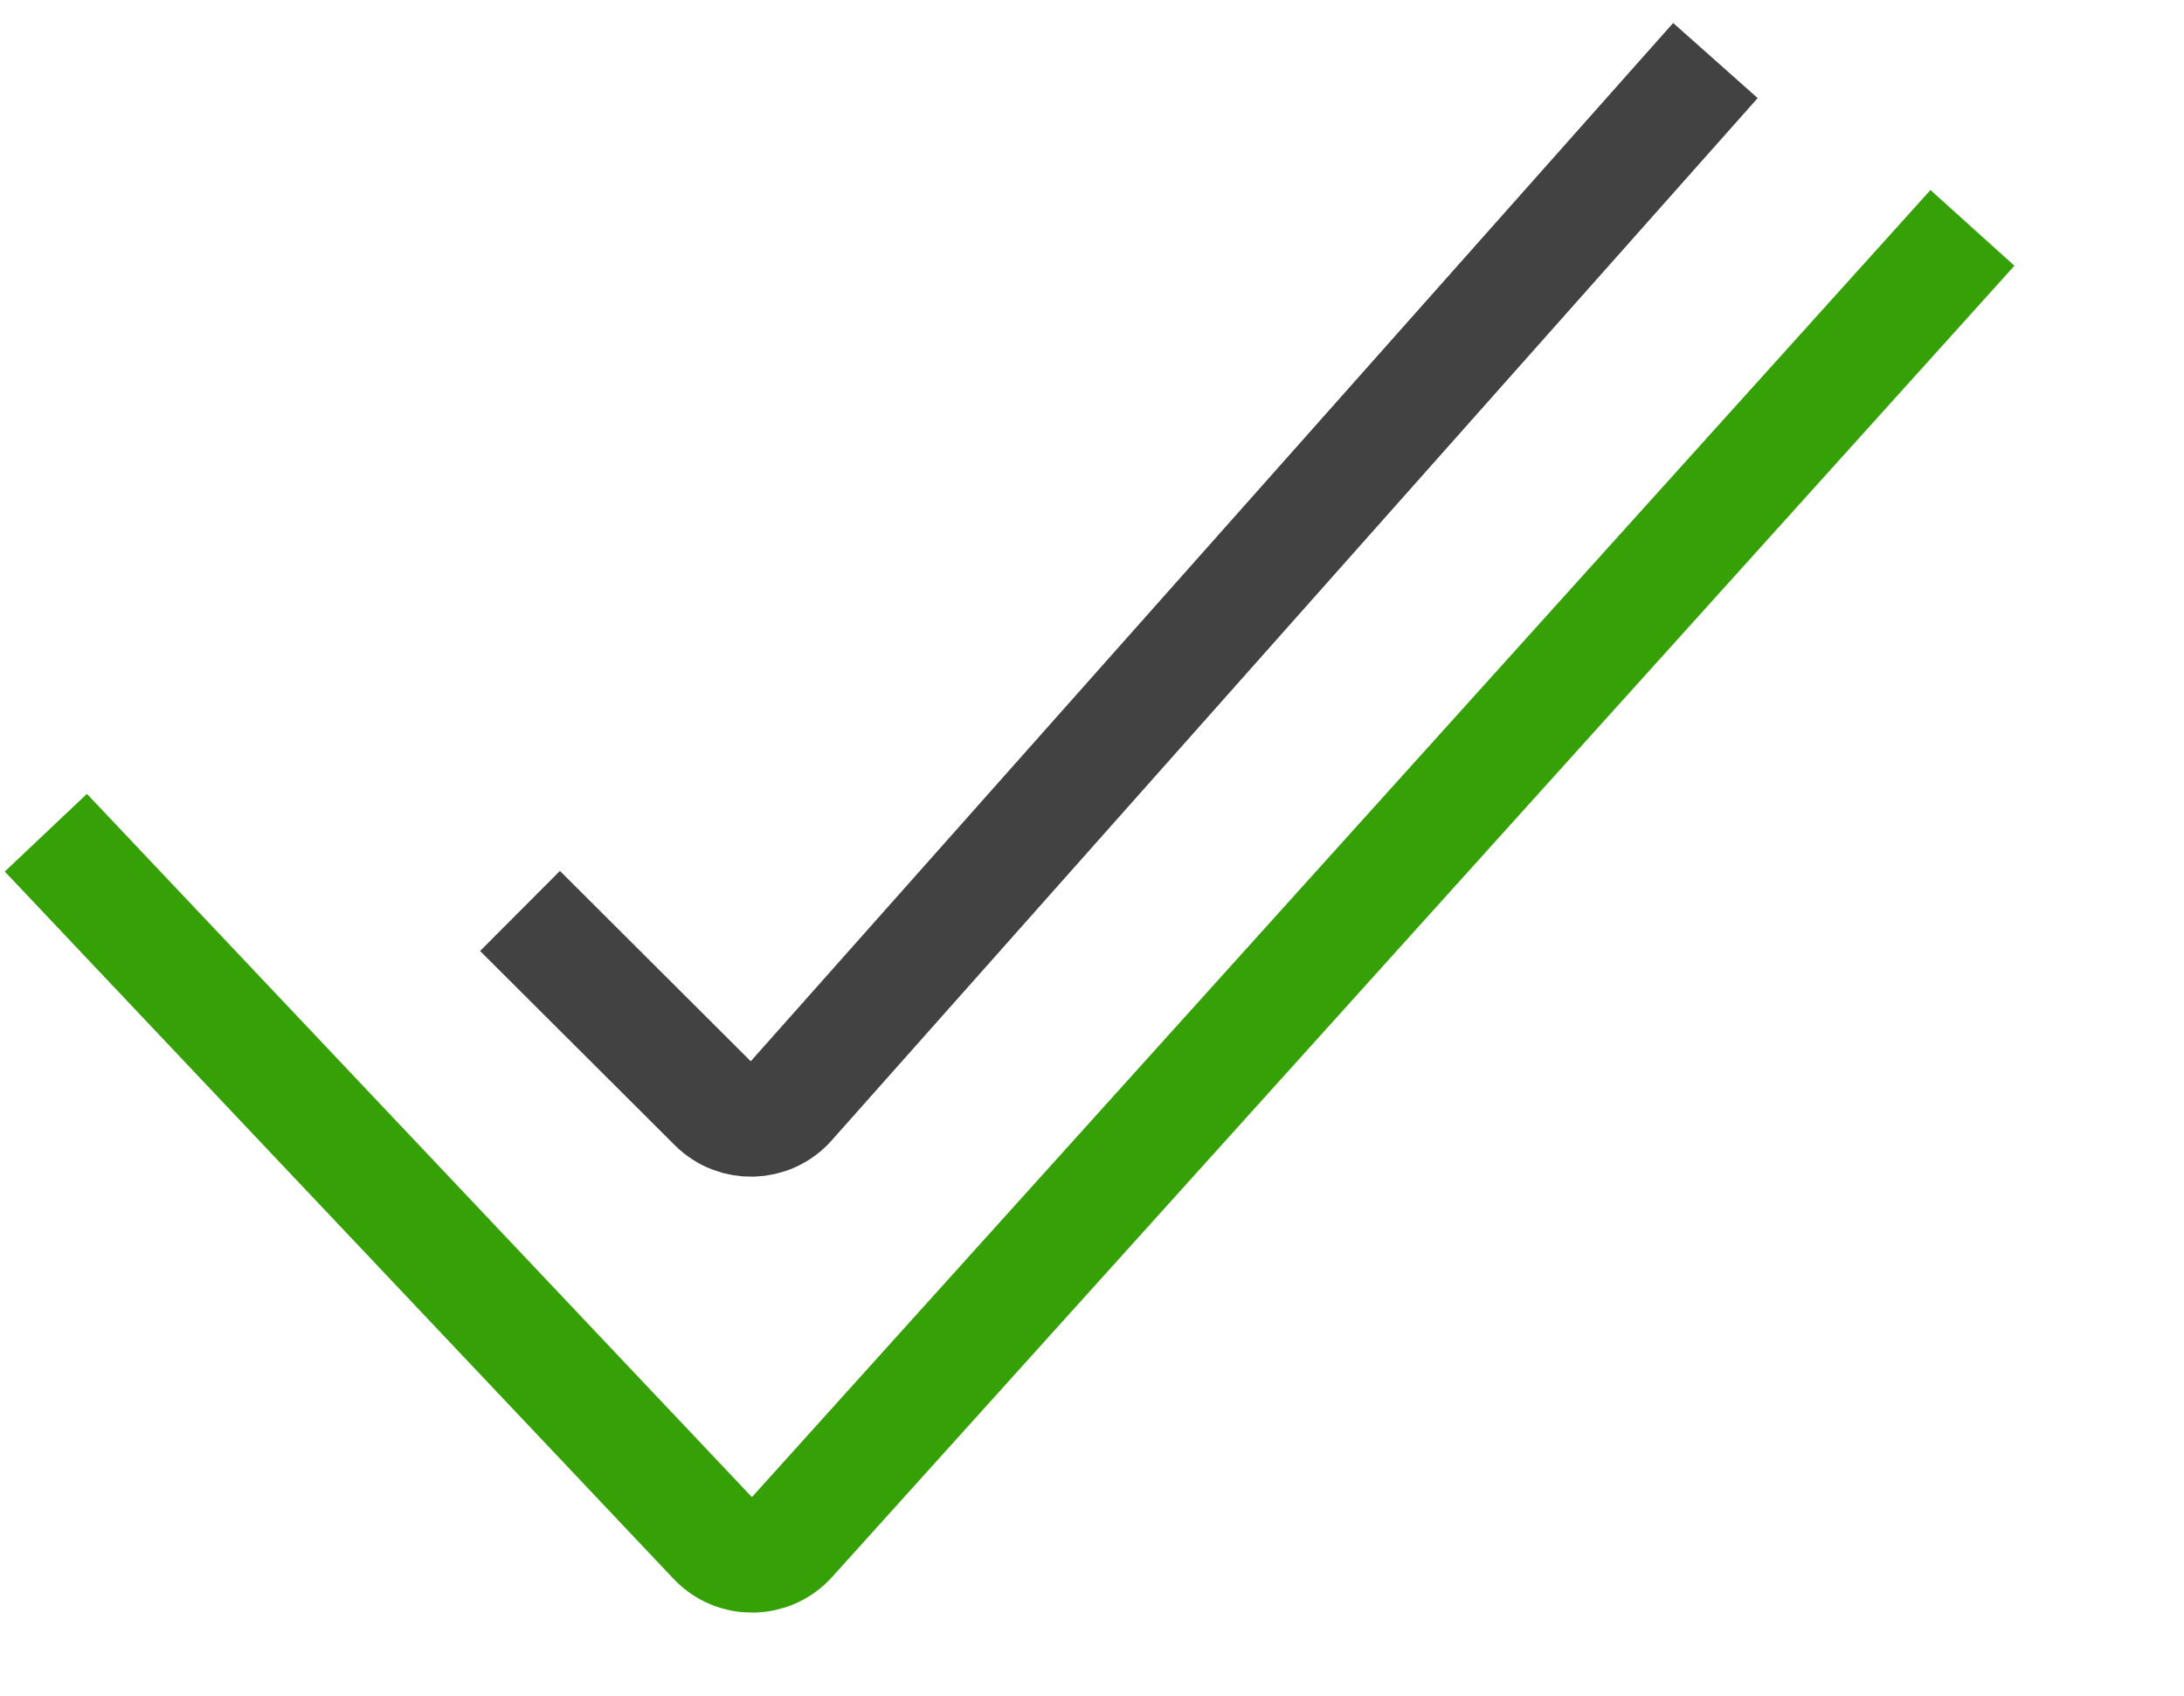
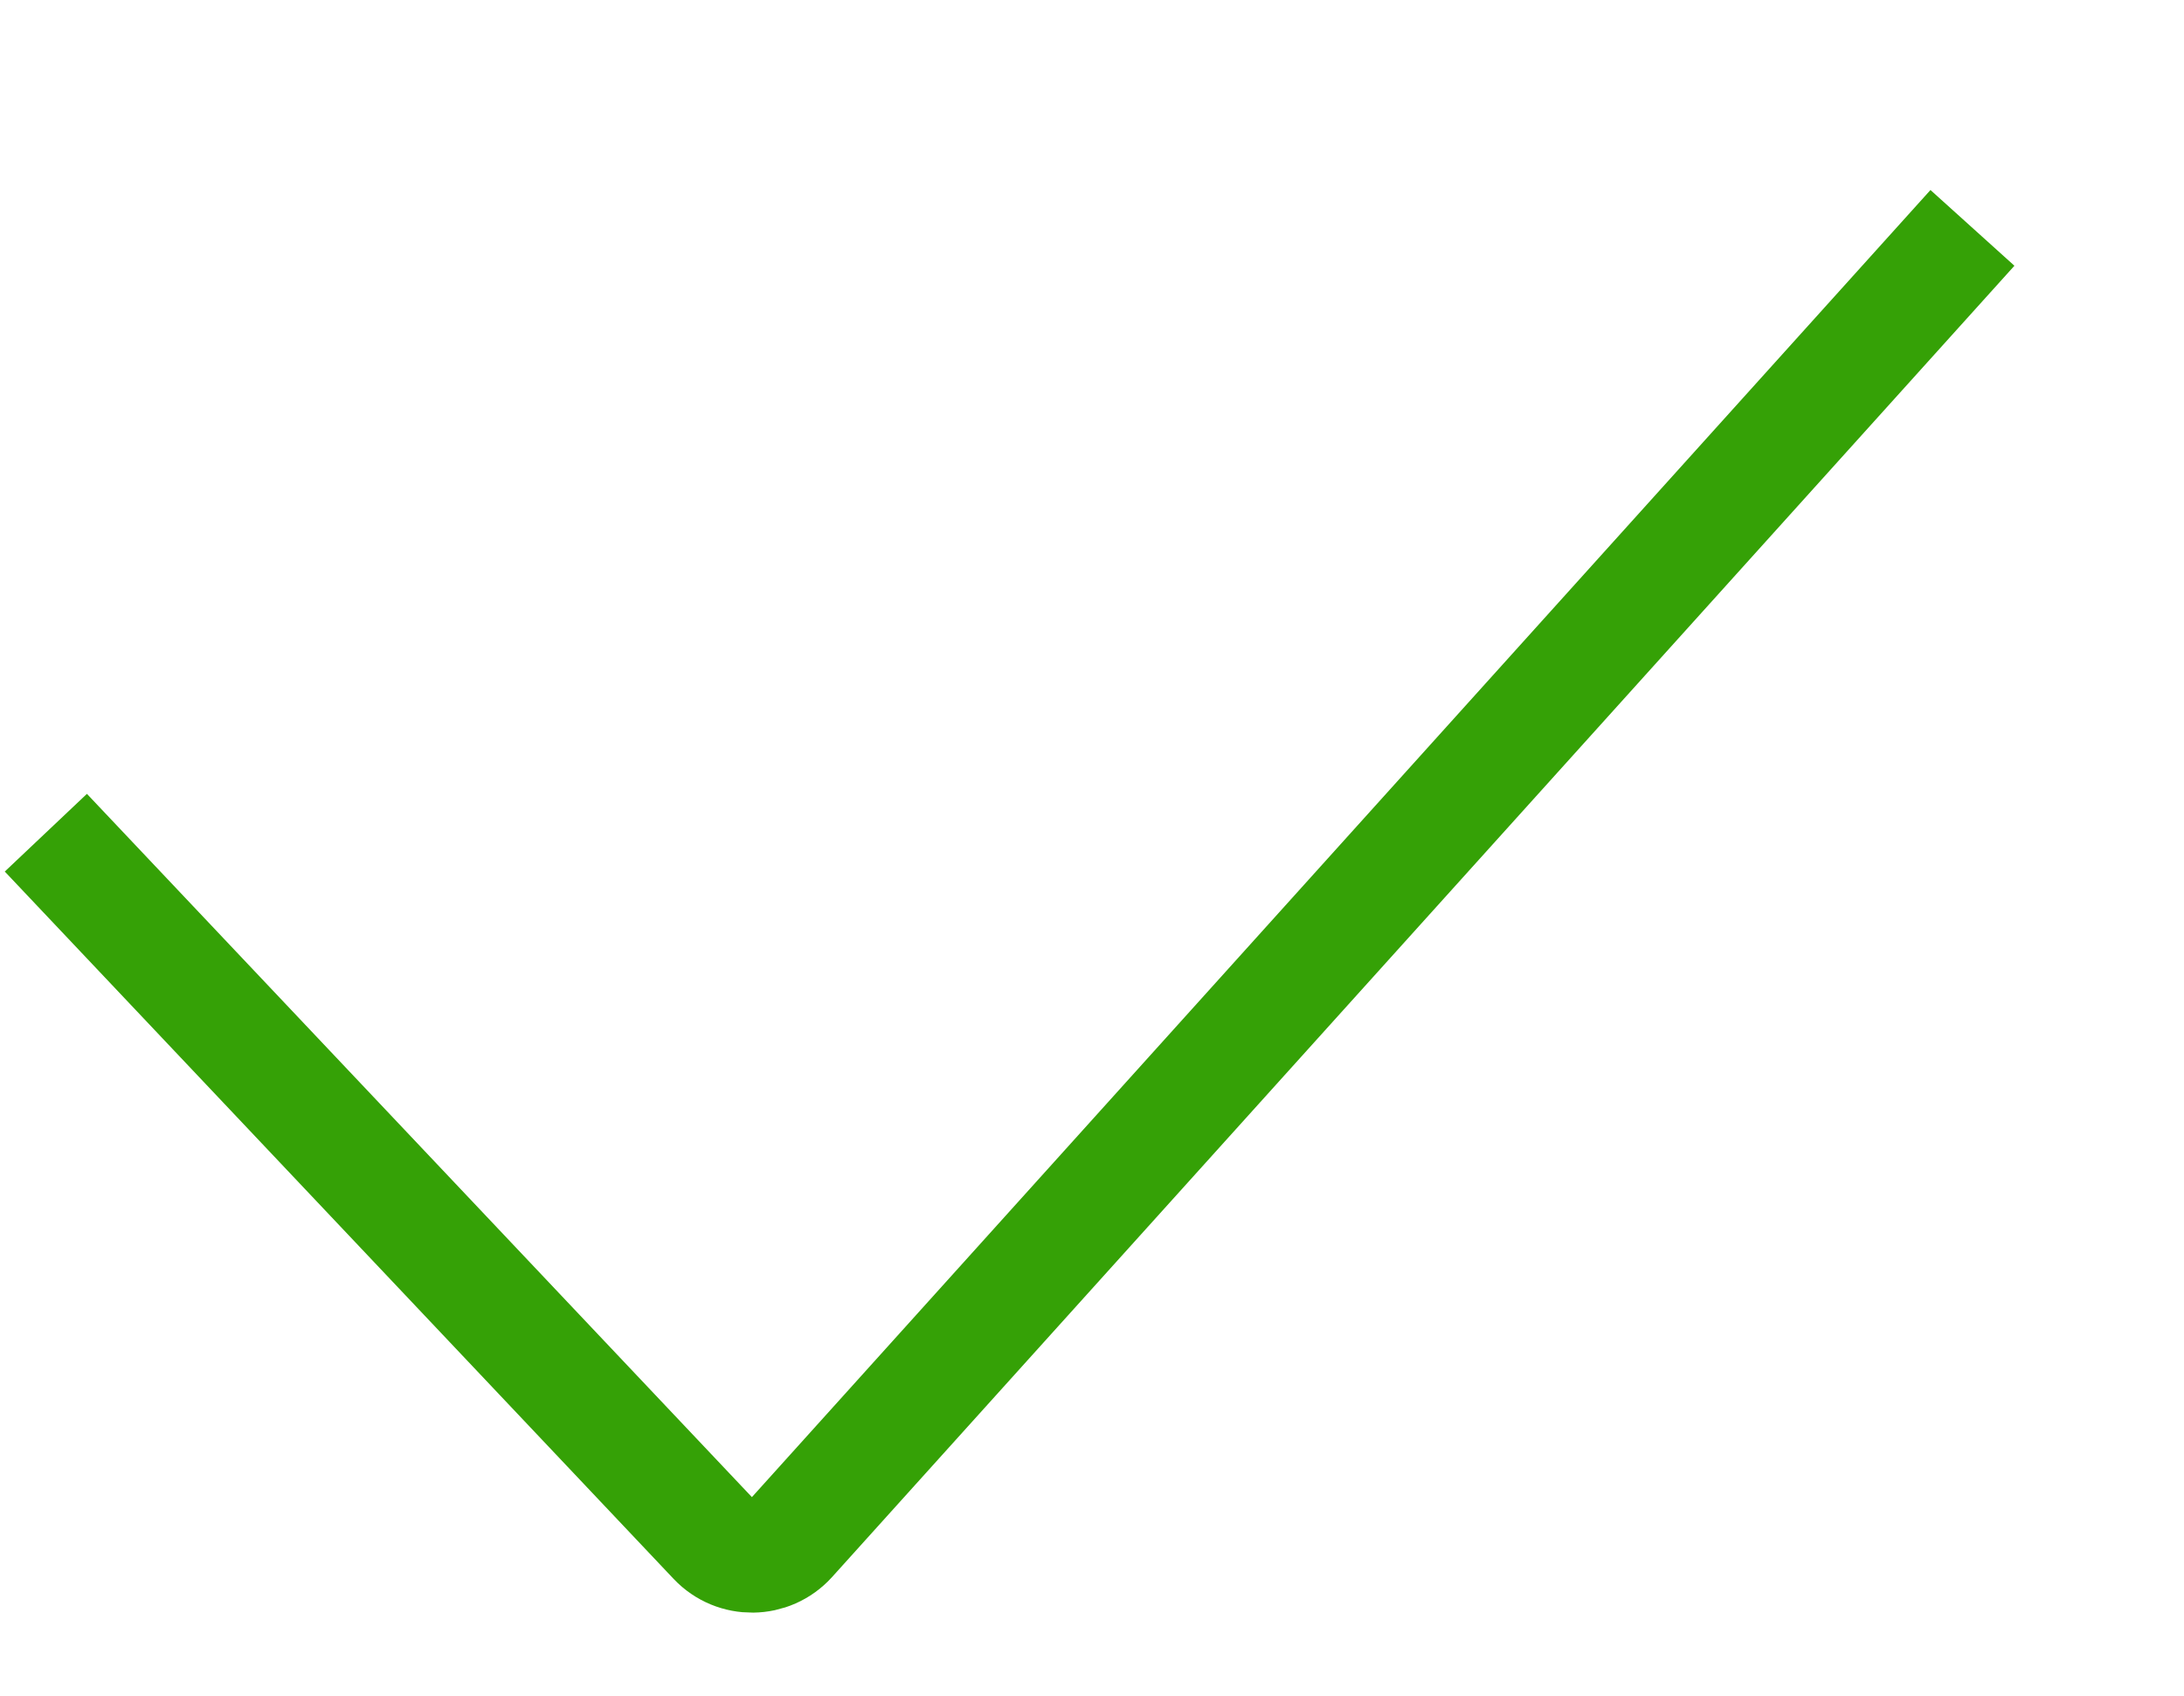
<svg xmlns="http://www.w3.org/2000/svg" fill="none" viewBox="0 0 85 66" height="66" width="85">
-   <path stroke-linecap="square" stroke-width="4.4" stroke="#424242" d="M21.796 37L27.815 43.003C28.629 43.815 29.959 43.775 30.722 42.916L65.302 4" />
  <path stroke-linecap="square" stroke-width="4.4" stroke="#35A106" d="M3.296 34L27.814 59.924C28.616 60.772 29.97 60.756 30.752 59.89L75.293 10.501" />
</svg>